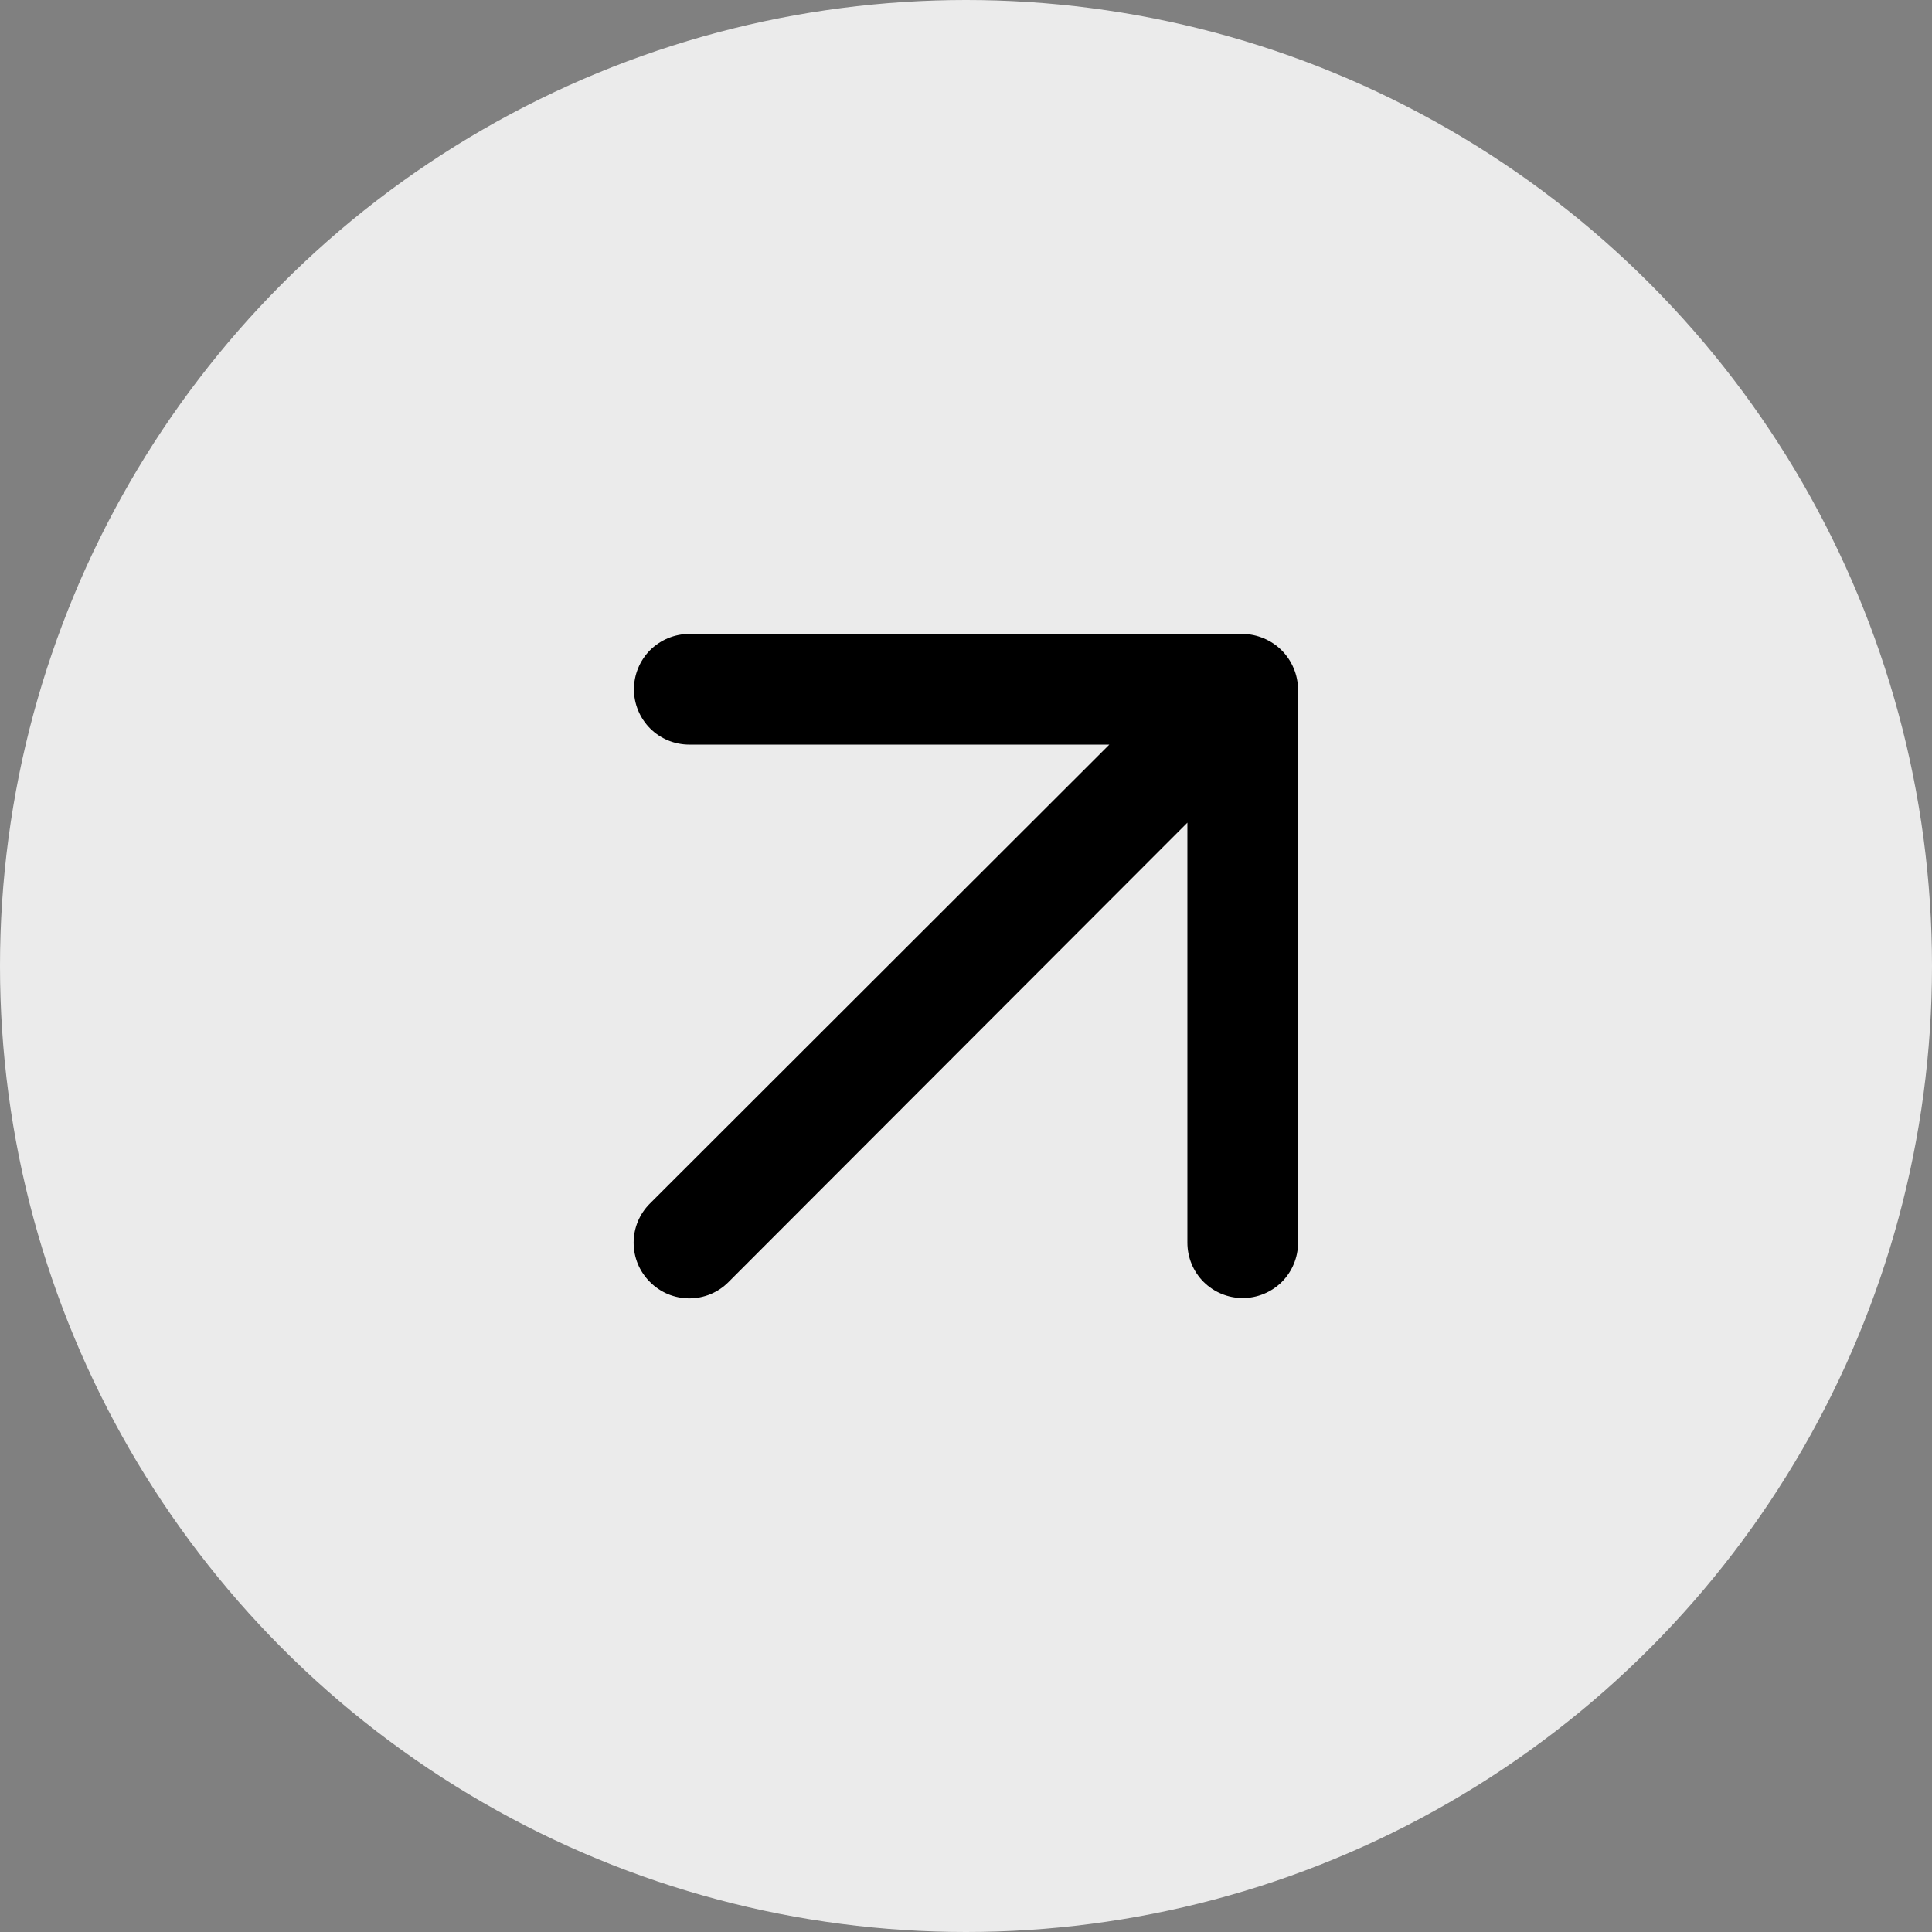
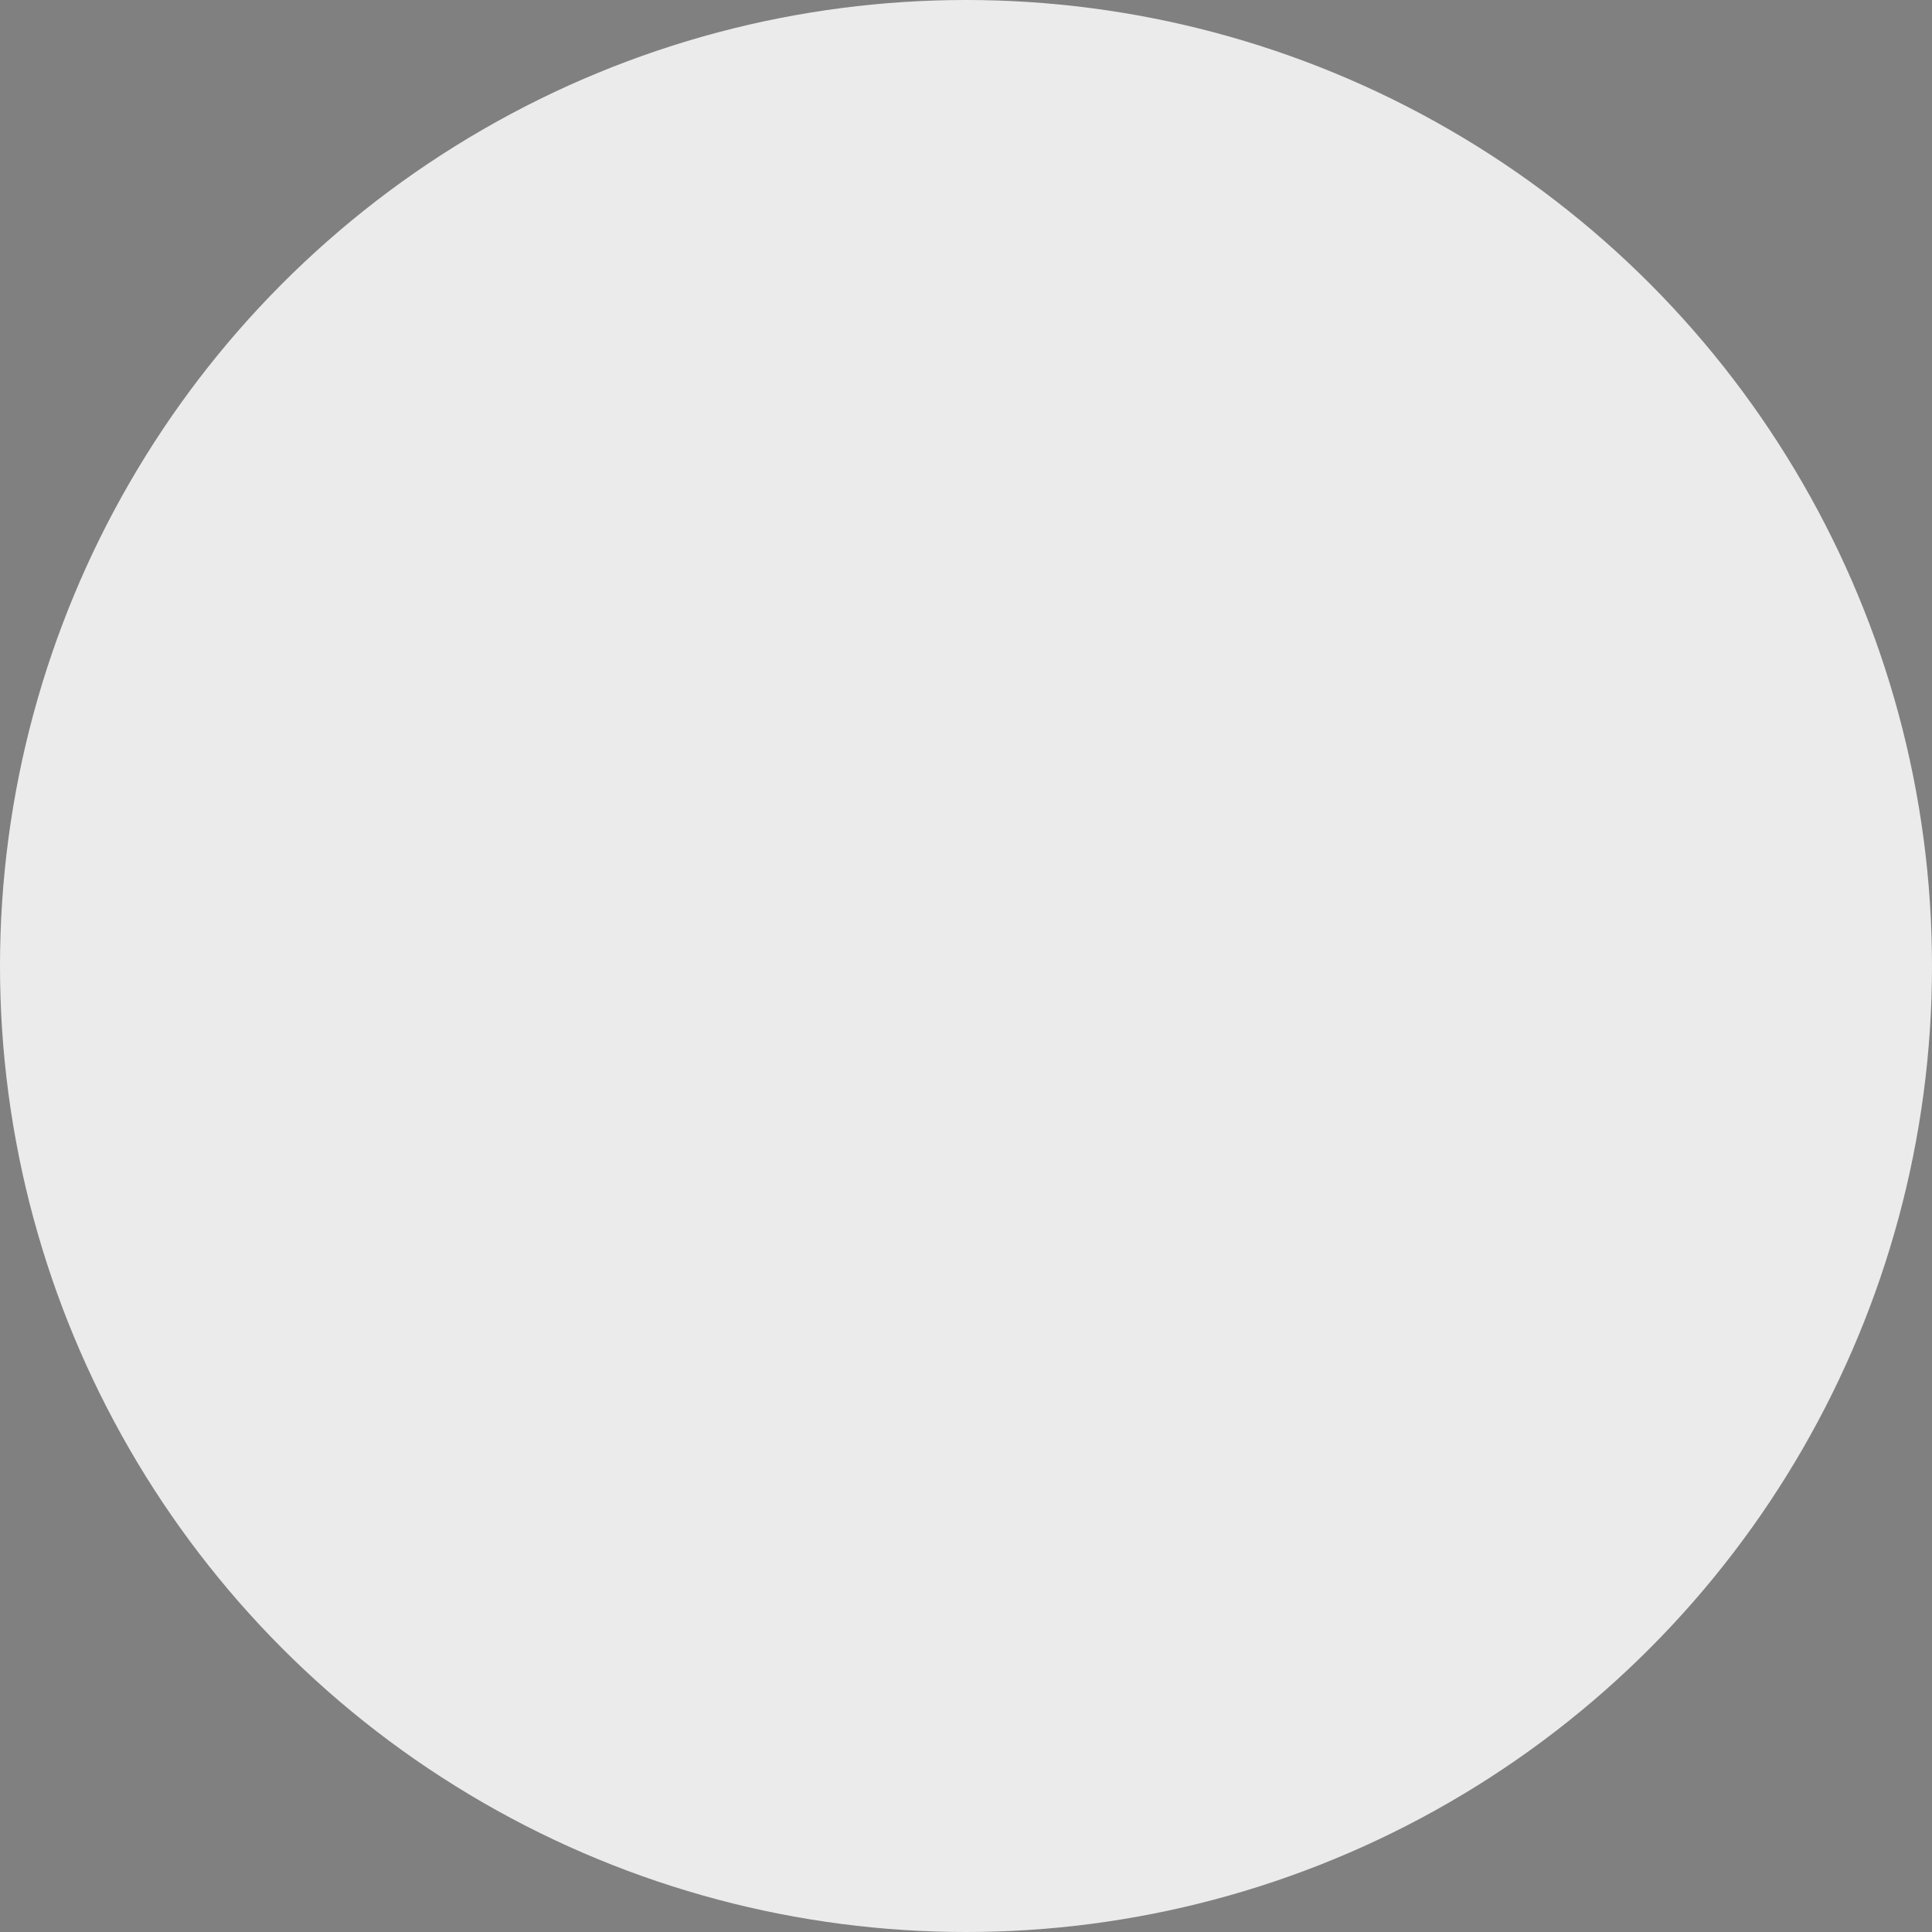
<svg xmlns="http://www.w3.org/2000/svg" width="32" height="32" viewBox="0 0 32 32" fill="none">
  <rect x="0" y="0" width="32" height="32" fill="#808080" stroke="none" />
  <circle cx="16" cy="16" r="16" fill="#EBEBEB" />
-   <path d="M21.427 11.068C21.334 10.844 21.156 10.666 20.932 10.573C20.821 10.526 20.703 10.501 20.583 10.5H11.417C11.174 10.5 10.94 10.597 10.768 10.768C10.597 10.94 10.5 11.174 10.5 11.417C10.5 11.66 10.597 11.893 10.768 12.065C10.94 12.237 11.174 12.333 11.417 12.333H18.374L10.766 19.933C10.68 20.018 10.612 20.119 10.565 20.231C10.519 20.343 10.495 20.462 10.495 20.583C10.495 20.704 10.519 20.824 10.565 20.936C10.612 21.048 10.68 21.149 10.766 21.234C10.851 21.32 10.952 21.388 11.064 21.435C11.176 21.481 11.296 21.505 11.417 21.505C11.538 21.505 11.657 21.481 11.769 21.435C11.881 21.388 11.982 21.32 12.067 21.234L19.667 13.626V20.583C19.667 20.826 19.763 21.06 19.935 21.232C20.107 21.403 20.34 21.5 20.583 21.5C20.826 21.5 21.06 21.403 21.232 21.232C21.403 21.06 21.5 20.826 21.5 20.583V11.417C21.498 11.297 21.474 11.178 21.427 11.068Z" fill="black" />
</svg>